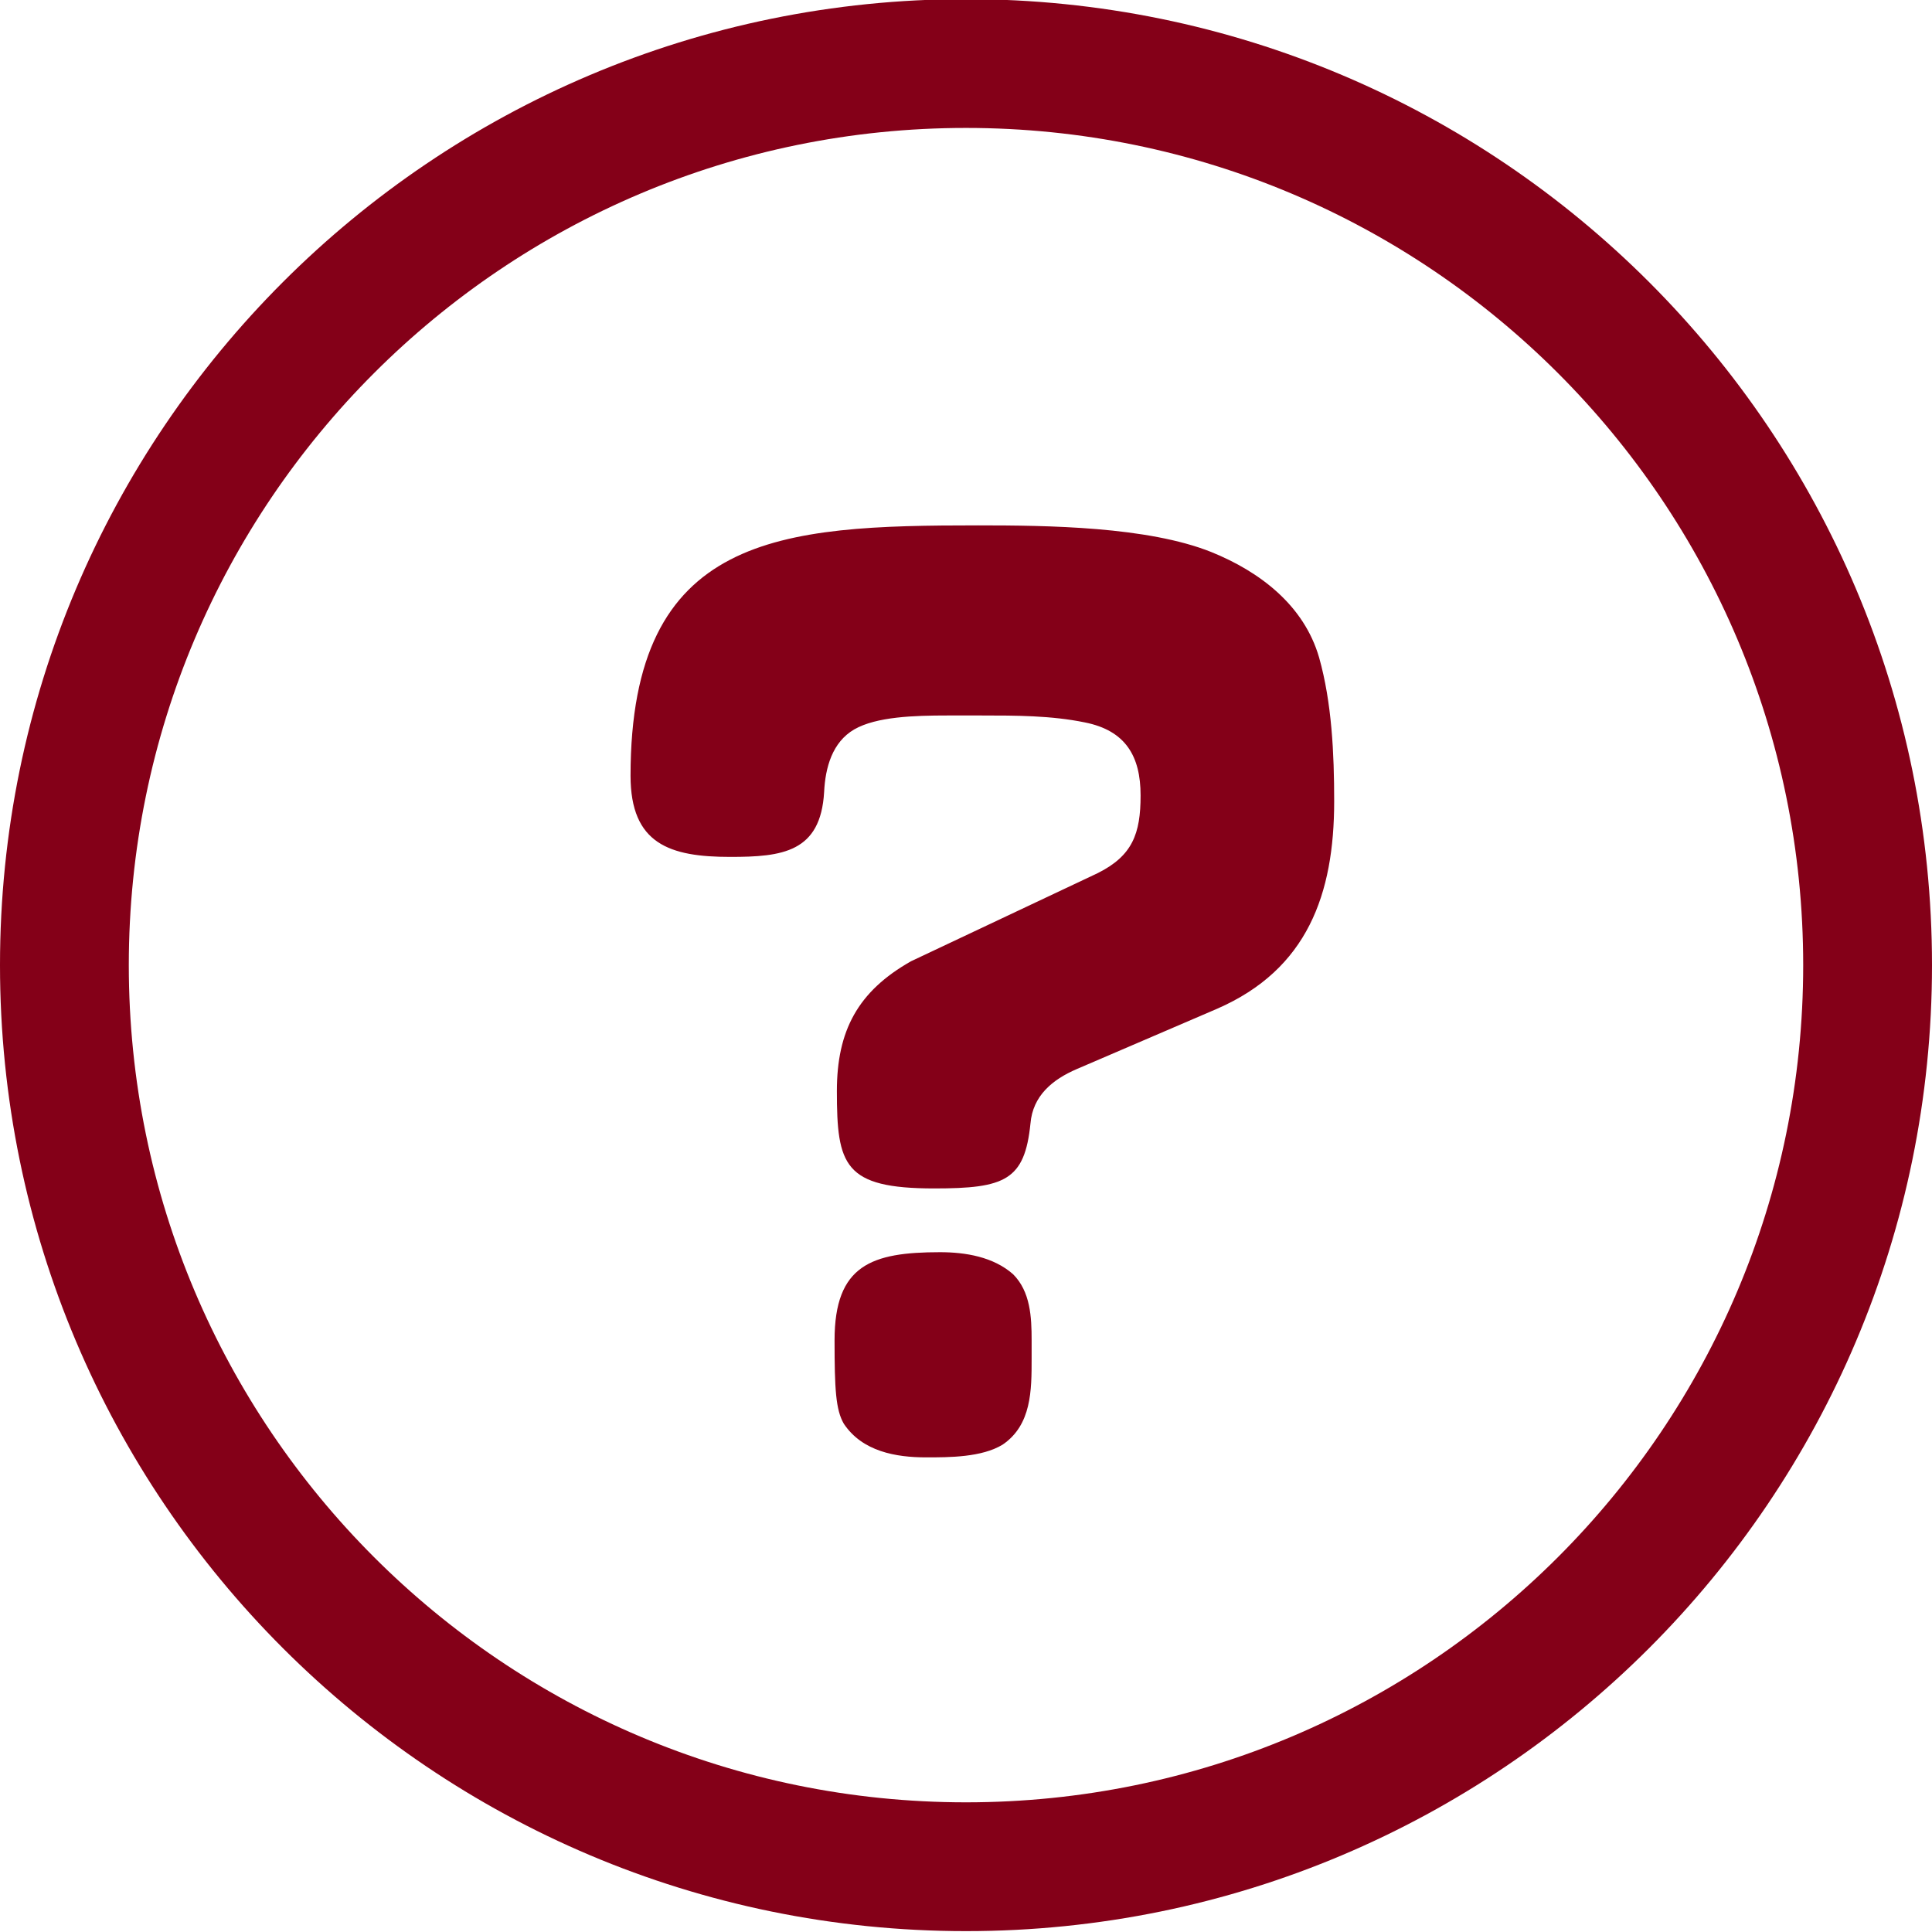
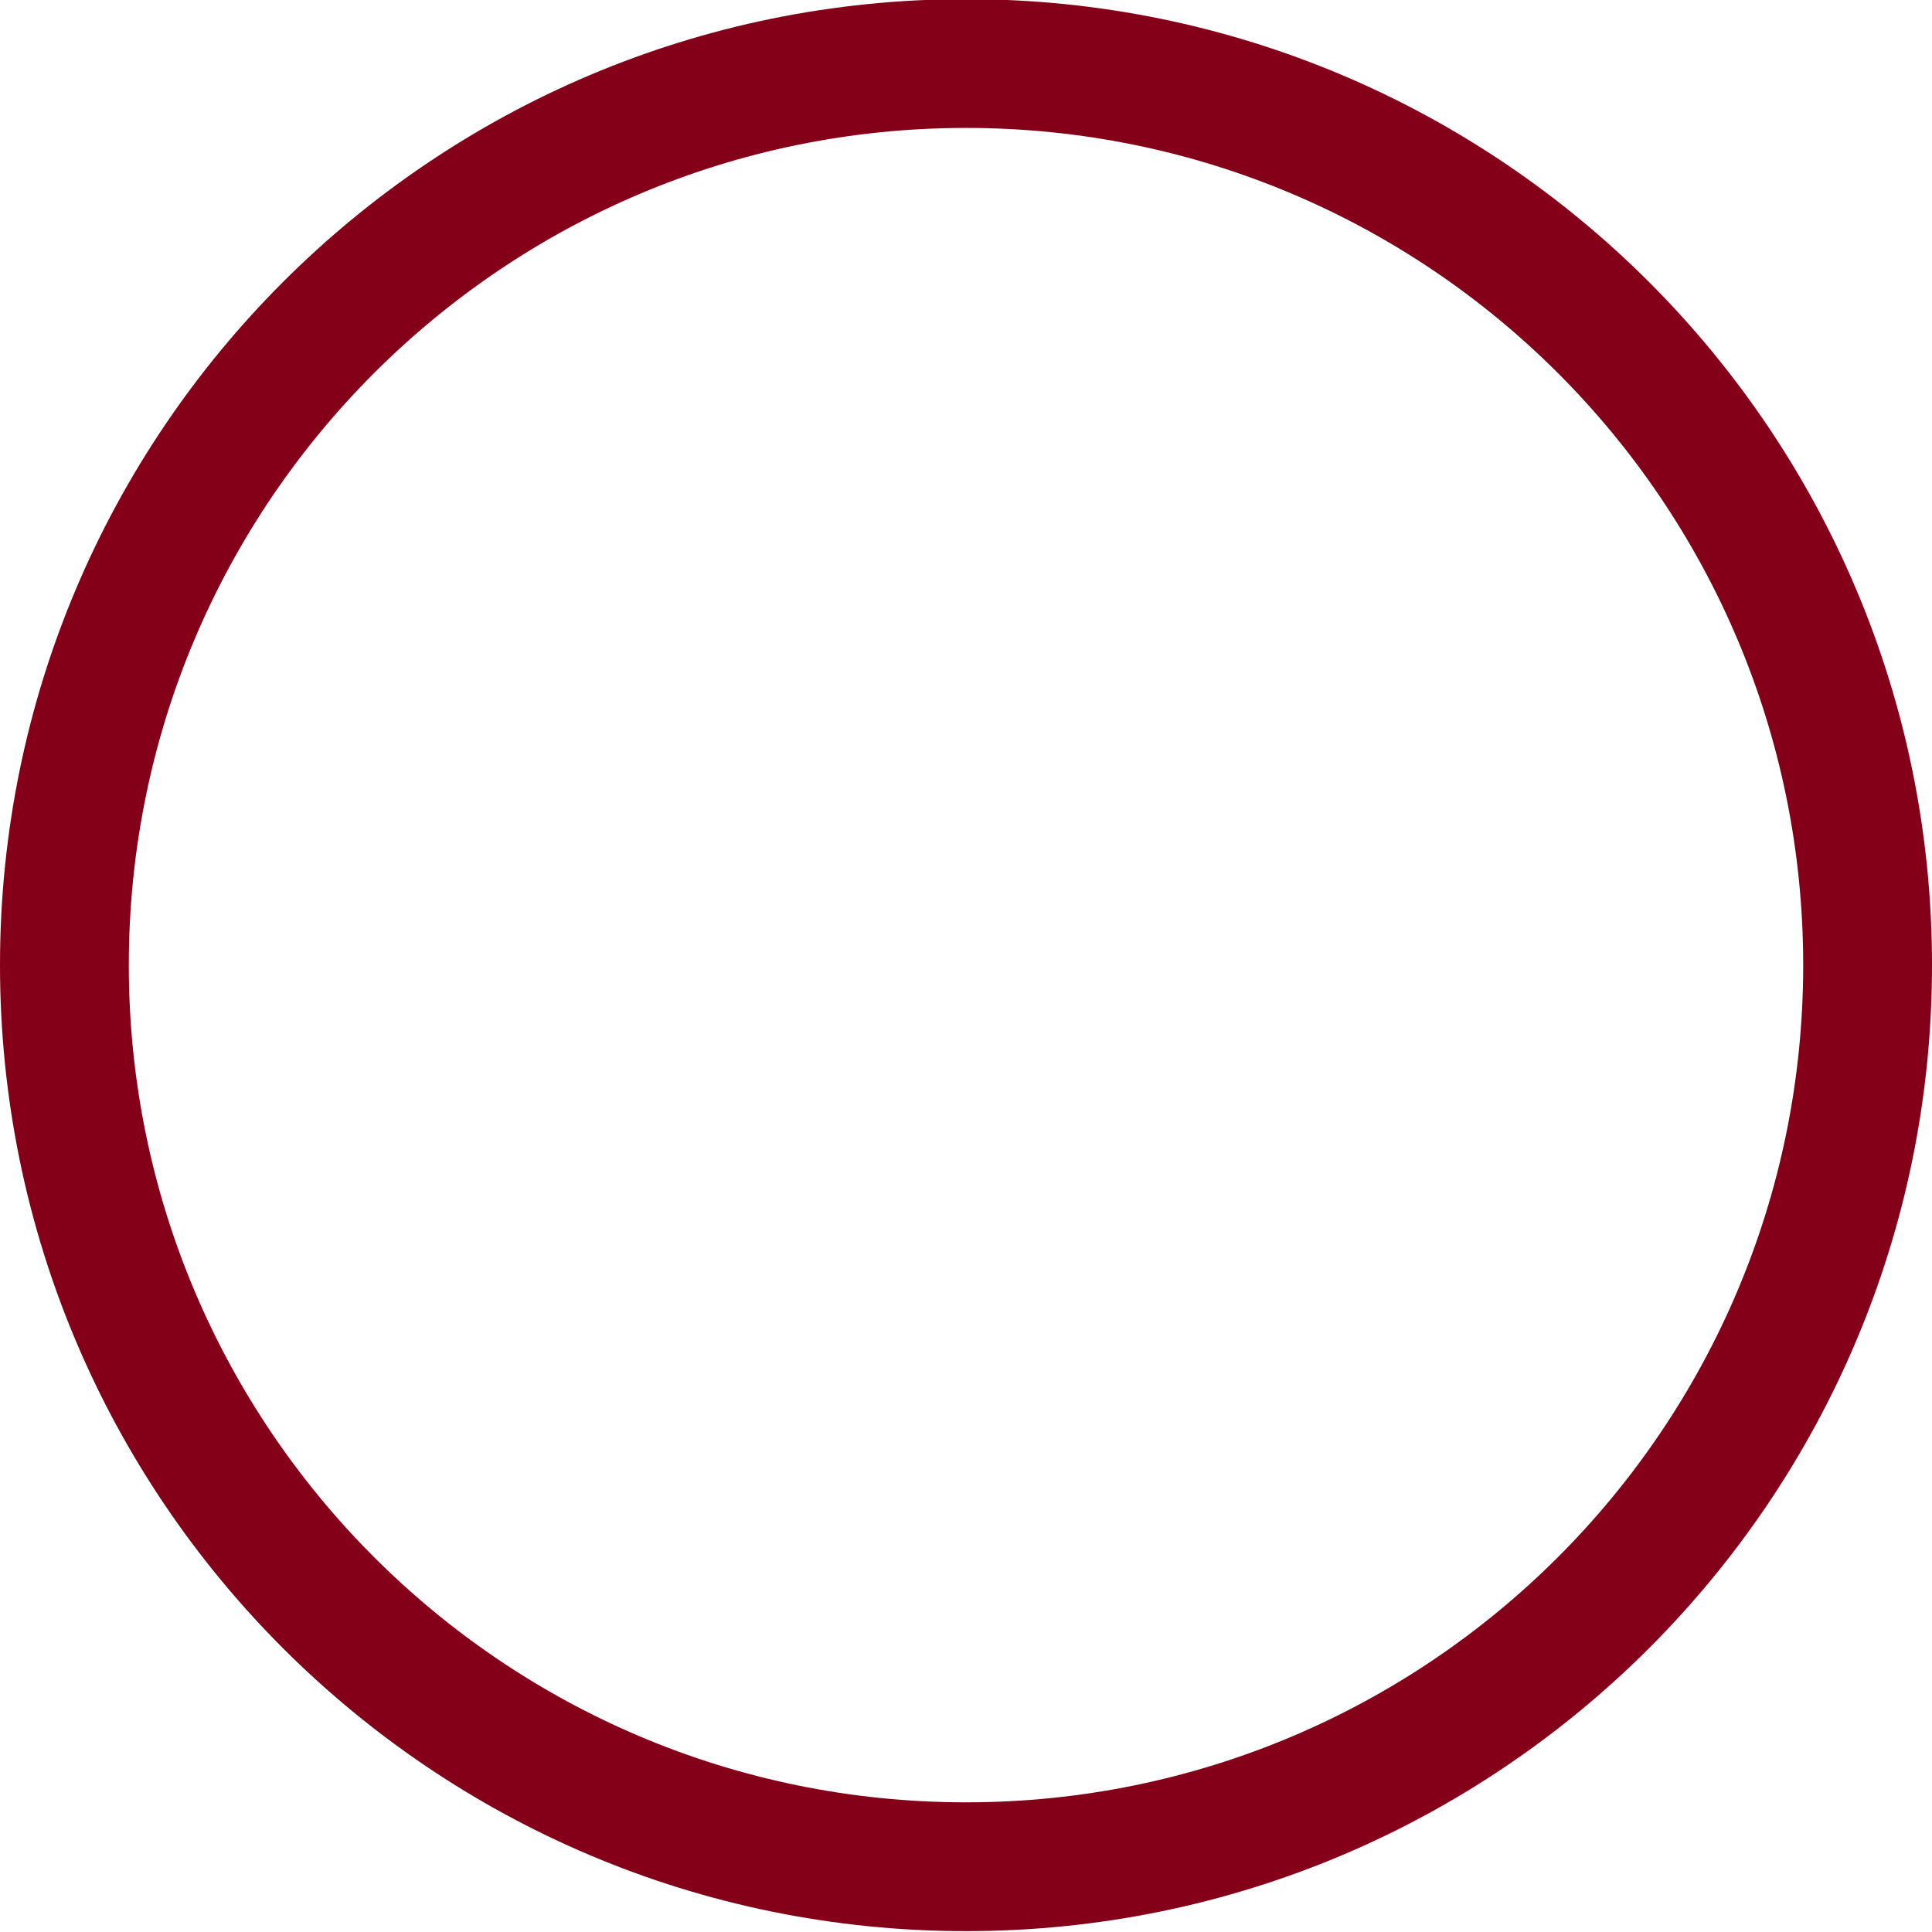
<svg xmlns="http://www.w3.org/2000/svg" width="60" height="60" viewBox="0 0 60 60" fill="none">
  <g clip-path="url(#clip0_493_961)">
    <path d="M56 29.973C56 15.613 44.359 3.973 30 3.973C15.641 3.973 4 15.613 4 29.973C4 44.332 15.641 55.973 30 55.973V59.973C13.431 59.973 0 46.541 0 29.973C0 13.404 13.431 -0.027 30 -0.027C46.569 -0.027 60 13.404 60 29.973C60 46.541 46.569 59.973 30 59.973V55.973C44.359 55.973 56 44.332 56 29.973Z" fill="#840018" />
-     <path d="M28.294 29.852L34.09 27.116C35.17 26.576 35.422 25.892 35.422 24.704C35.422 23.48 34.954 22.688 33.694 22.436C32.65 22.22 31.534 22.22 30.49 22.22H29.41C28.402 22.22 27.214 22.256 26.53 22.652C25.846 23.048 25.63 23.84 25.594 24.596C25.486 26.468 24.298 26.612 22.678 26.612C20.806 26.612 19.582 26.216 19.582 24.092C19.582 16.568 24.226 16.316 30.382 16.316C32.542 16.316 35.638 16.352 37.618 17.144C39.13 17.756 40.498 18.8 40.966 20.42C41.362 21.824 41.434 23.408 41.434 24.884C41.434 27.764 40.606 30.104 37.798 31.328L33.442 33.2C32.686 33.524 32.074 34.028 32.002 34.892C31.822 36.656 31.21 36.908 29.014 36.908C26.206 36.908 25.99 36.188 25.99 33.884C25.99 32.012 26.638 30.788 28.294 29.852ZM32.038 41.624V42.2C32.038 43.172 32.038 44.252 31.138 44.864C30.49 45.26 29.482 45.26 28.762 45.26C27.826 45.26 26.782 45.08 26.206 44.216C25.954 43.784 25.918 43.136 25.918 41.624C25.918 39.284 27.07 38.888 29.194 38.888C29.986 38.888 30.85 39.032 31.462 39.572C32.002 40.112 32.038 40.904 32.038 41.624Z" fill="#840018" />
  </g>
  <defs>
    <clipPath id="clip0_493_961">
      <rect width="60" height="60" fill="white" />
    </clipPath>
  </defs>
</svg>